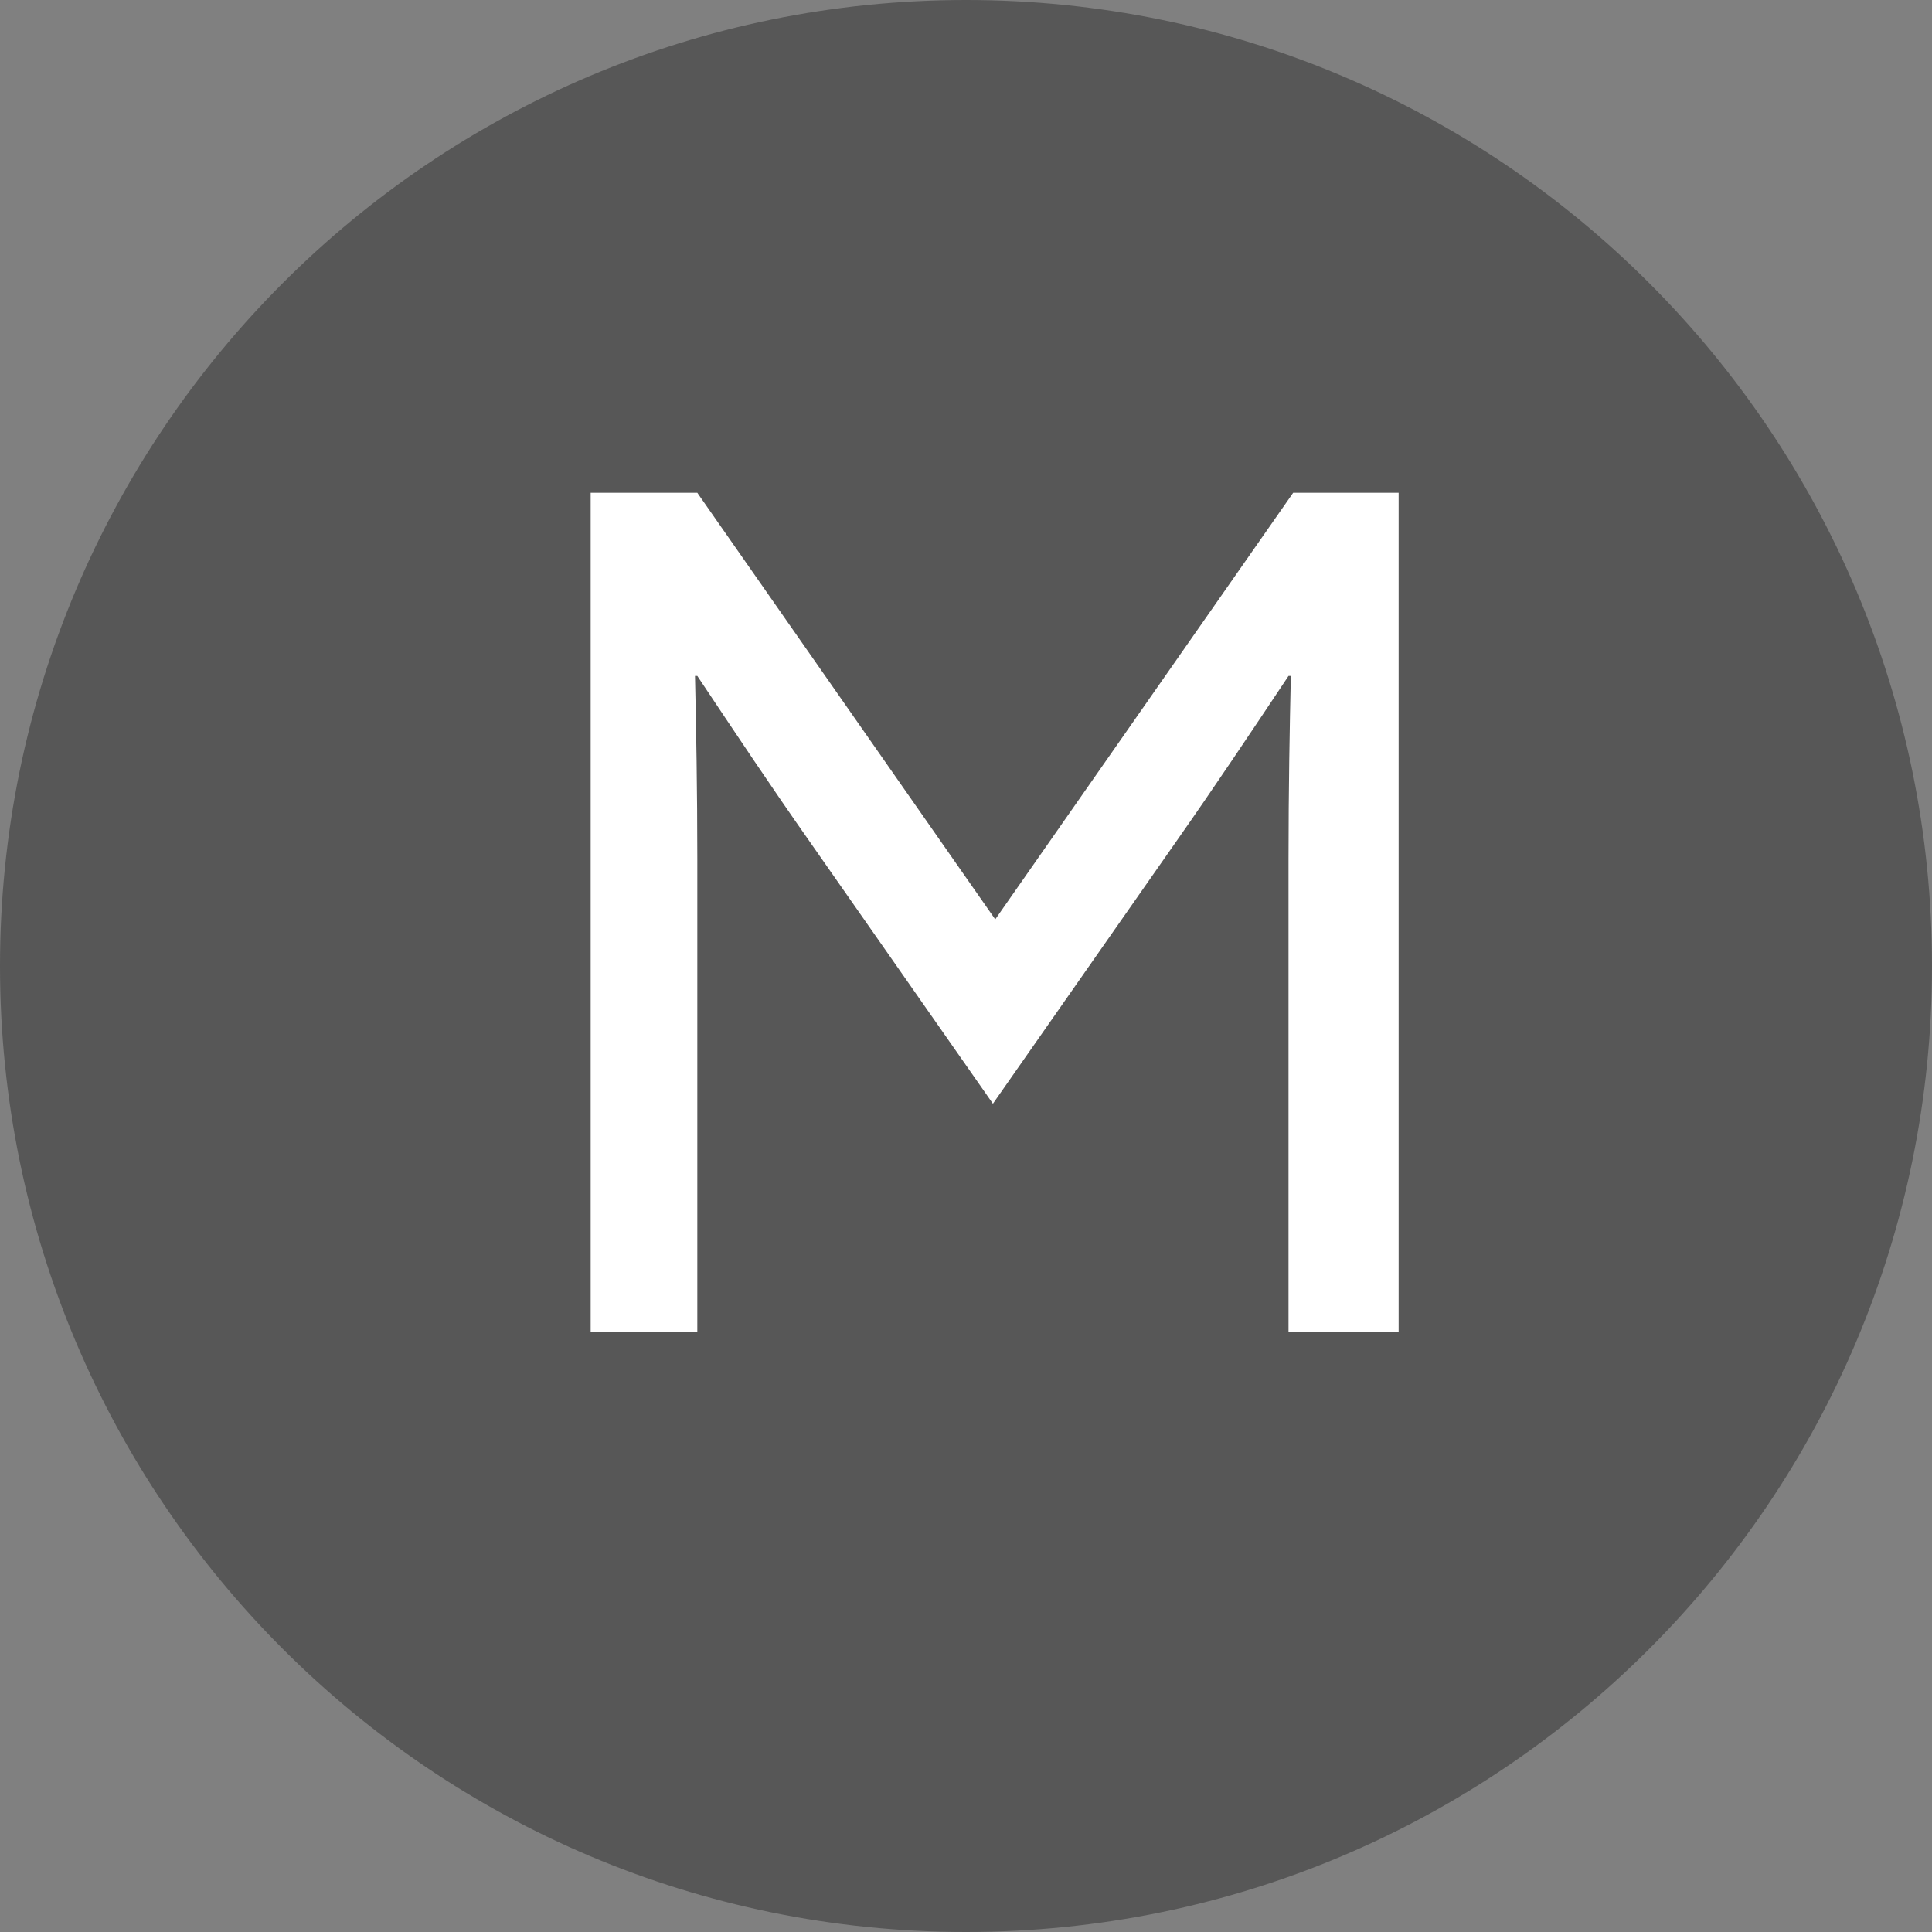
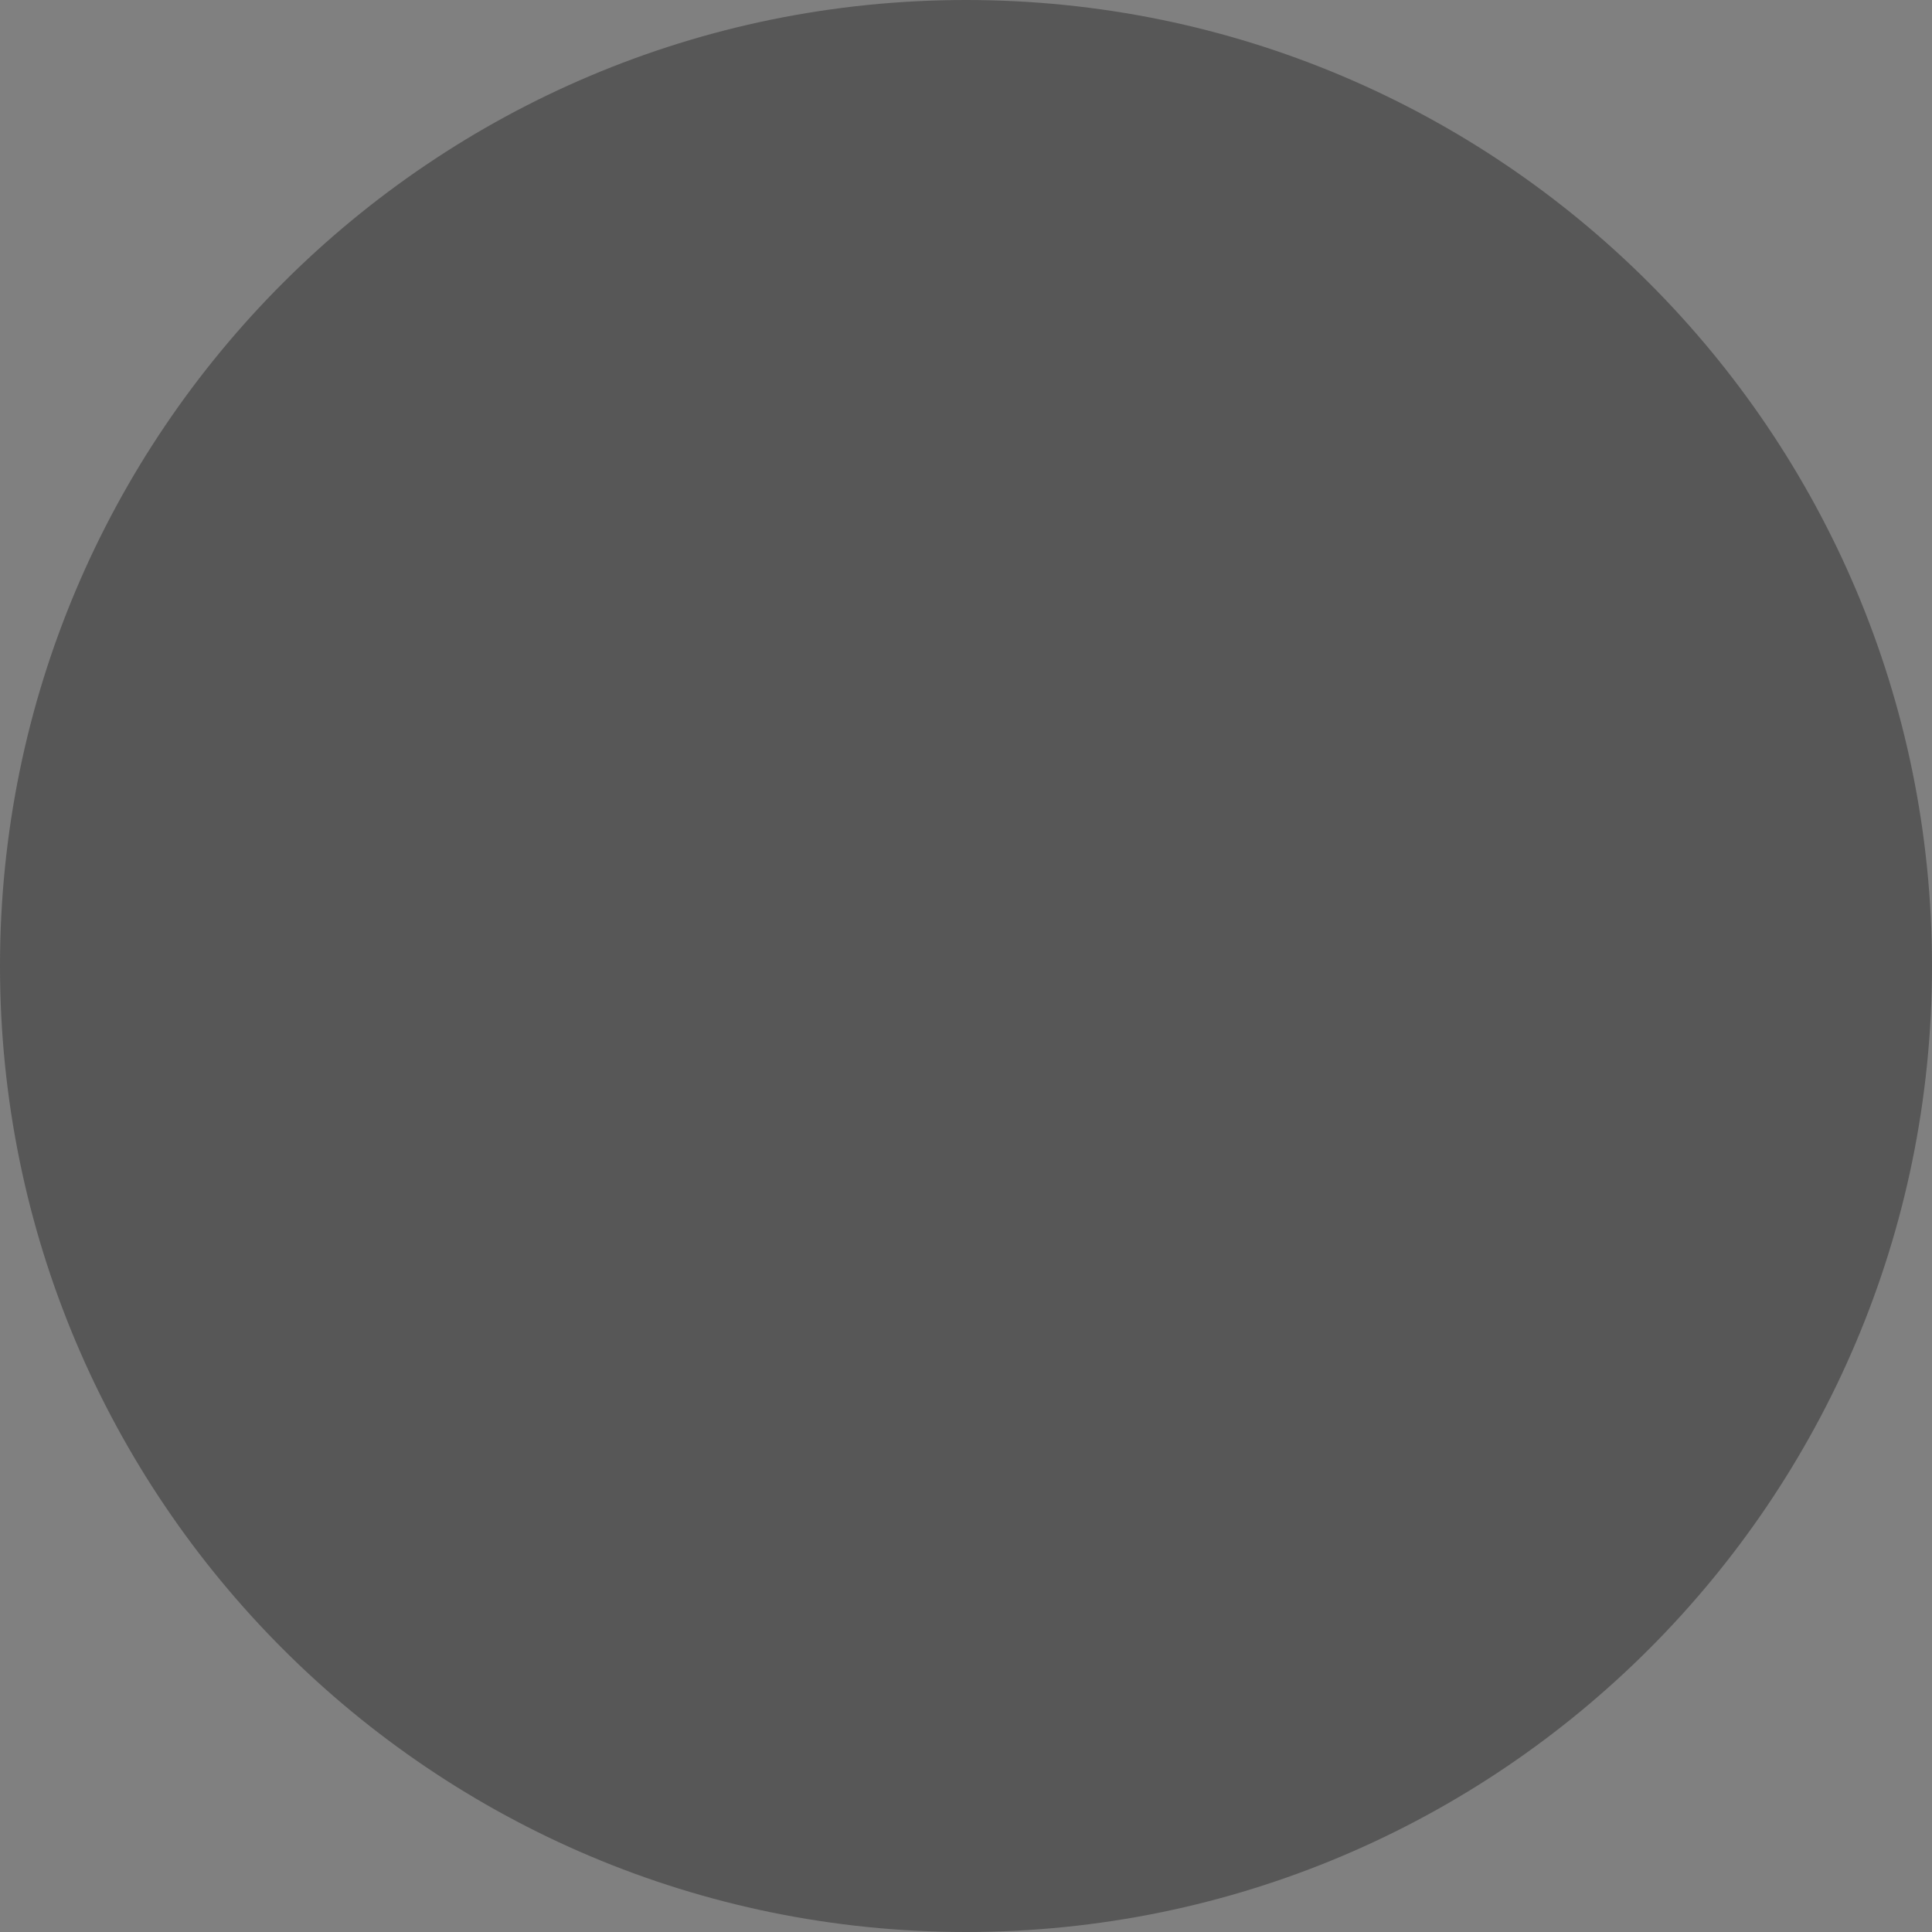
<svg xmlns="http://www.w3.org/2000/svg" width="190" height="190" viewBox="0 0 190 190" fill="none">
  <rect x="0" y="0" width="190" height="190" fill="#808080" stroke="none" />
  <path d="M190 95C190 147.467 147.467 190 95 190C42.533 190 0 147.467 0 95C0 42.533 42.533 0 95 0C147.467 0 190 42.533 190 95Z" fill="#575757" />
-   <path d="M58.089 131V48.464H68.577L97.875 90.416L127.173 48.464H137.547V131H126.717V84.488C126.717 77.762 126.831 71.492 126.945 66.476H126.717C123.069 71.948 119.421 77.42 115.659 82.778L97.647 108.542L79.635 82.778C75.873 77.42 72.225 71.948 68.577 66.476H68.349C68.463 71.492 68.577 77.762 68.577 84.488V131H58.089Z" fill="white" />
</svg>